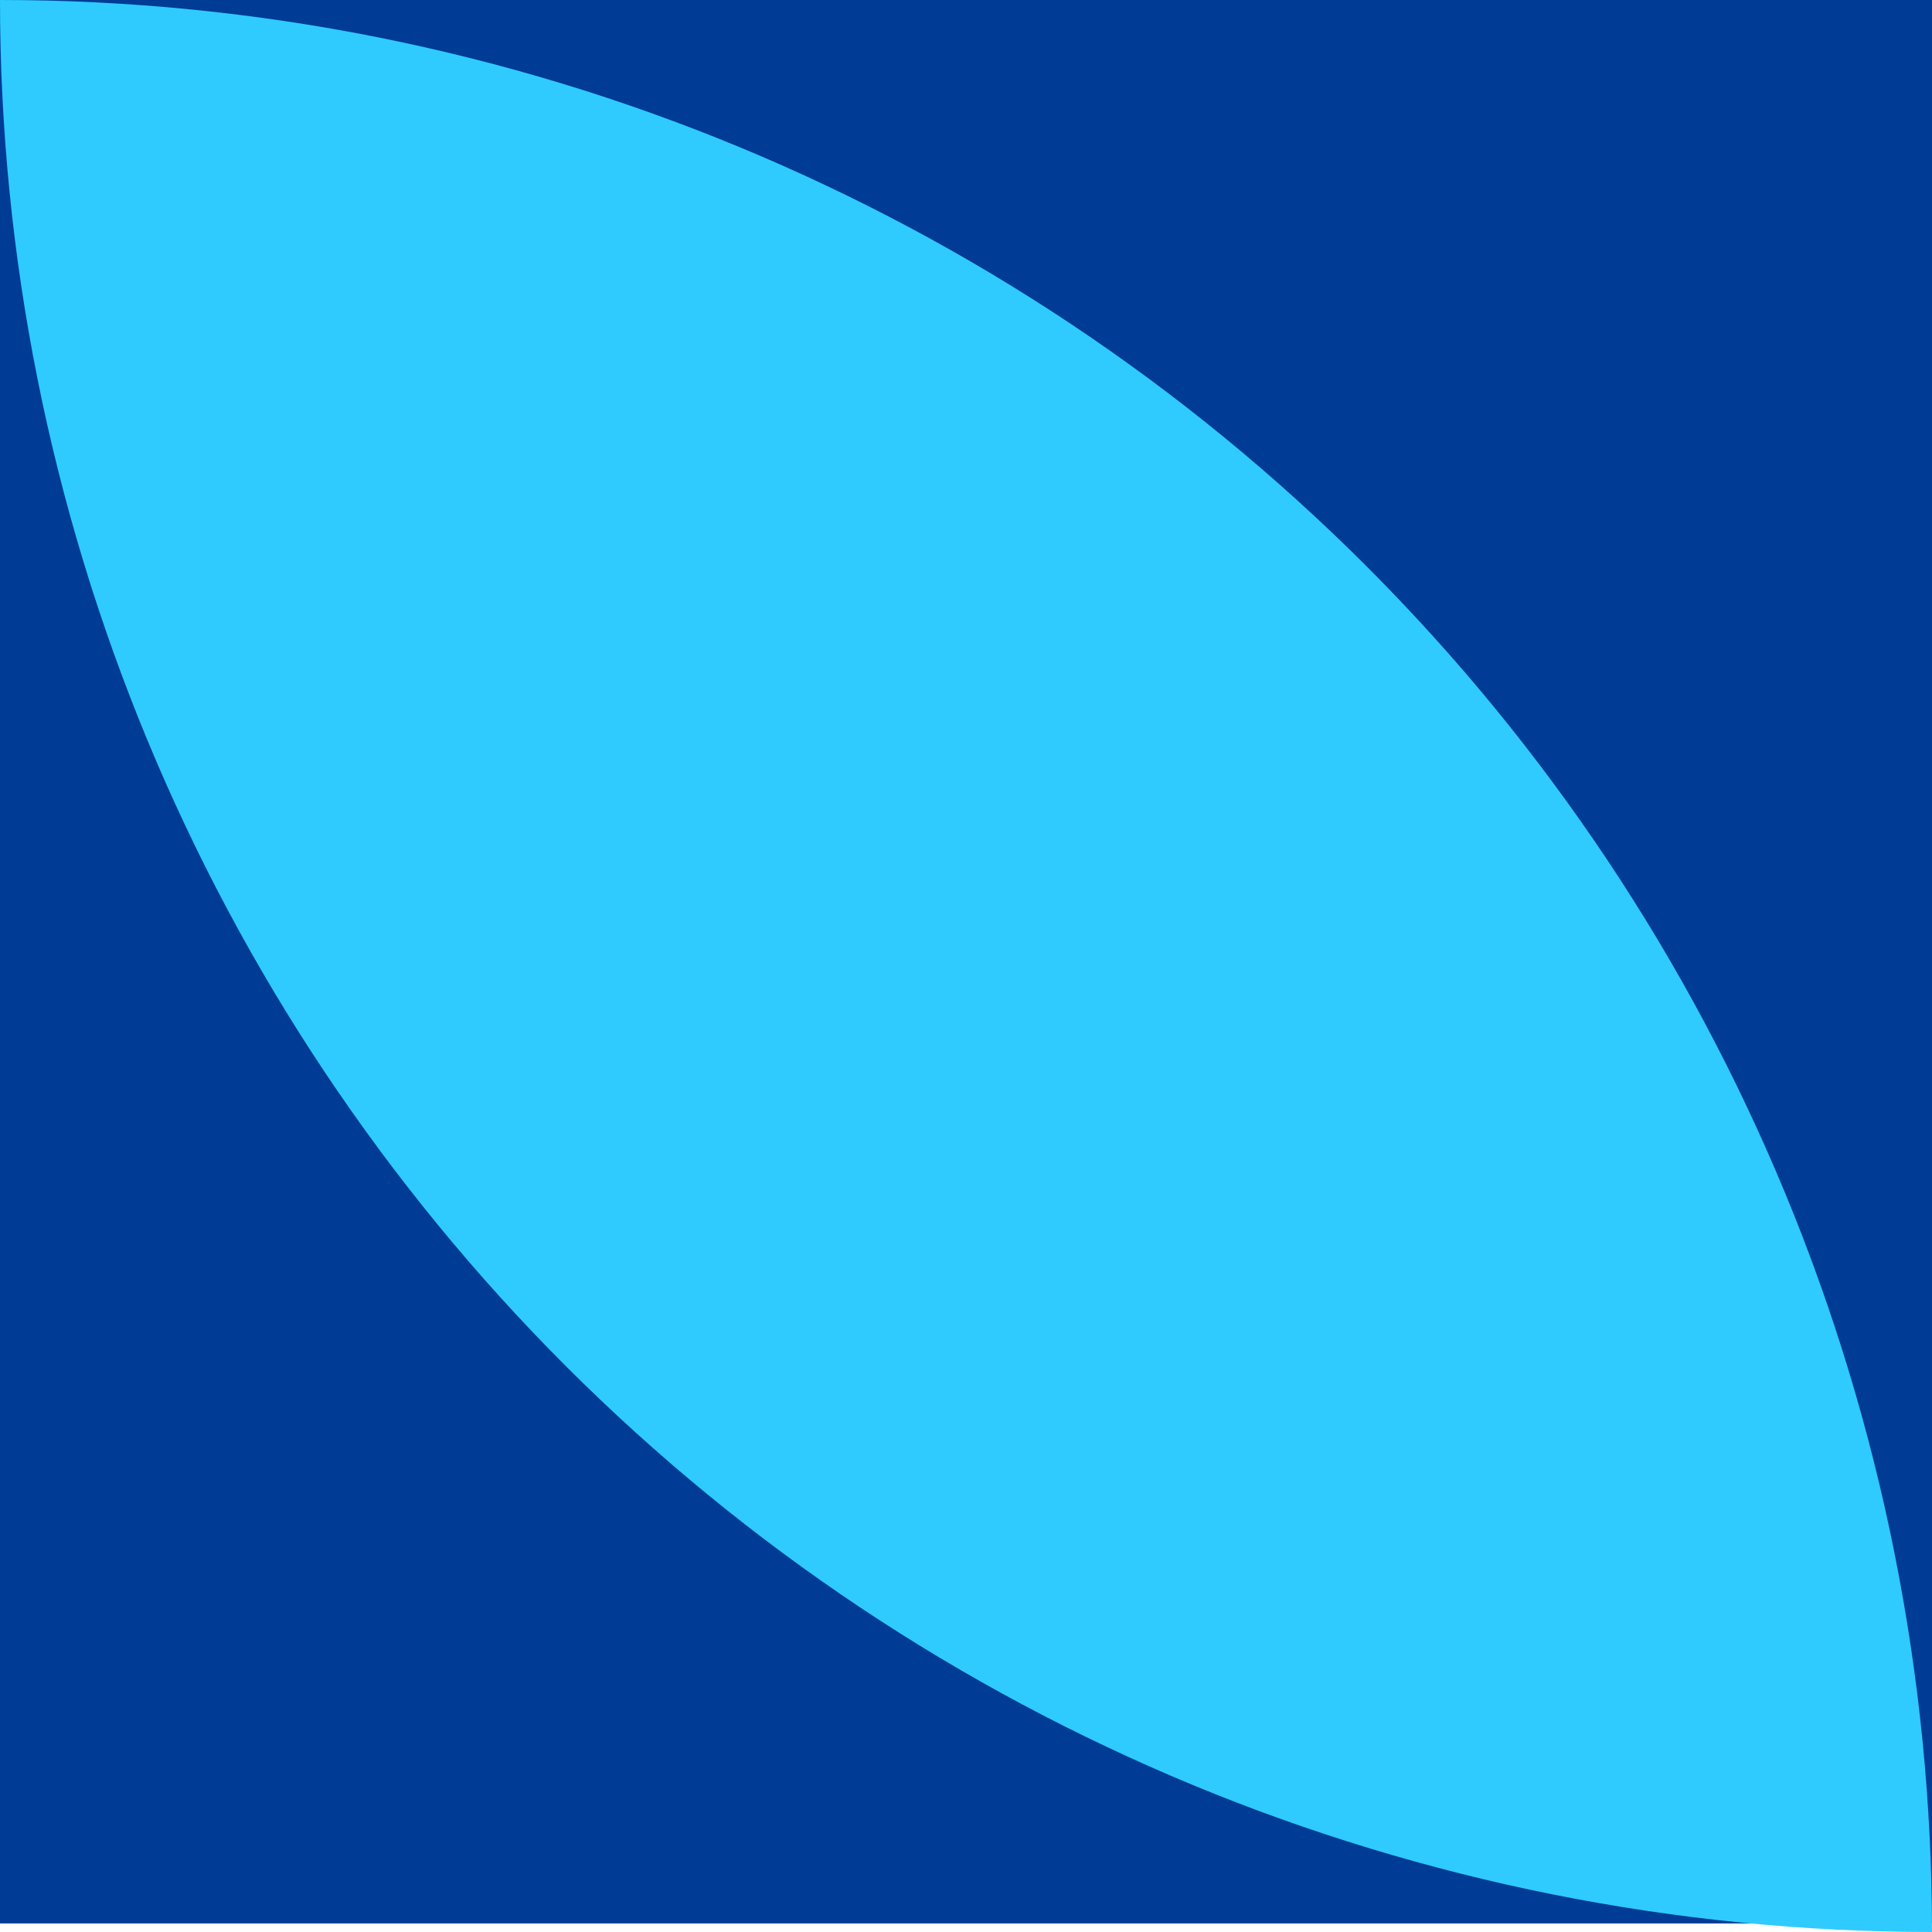
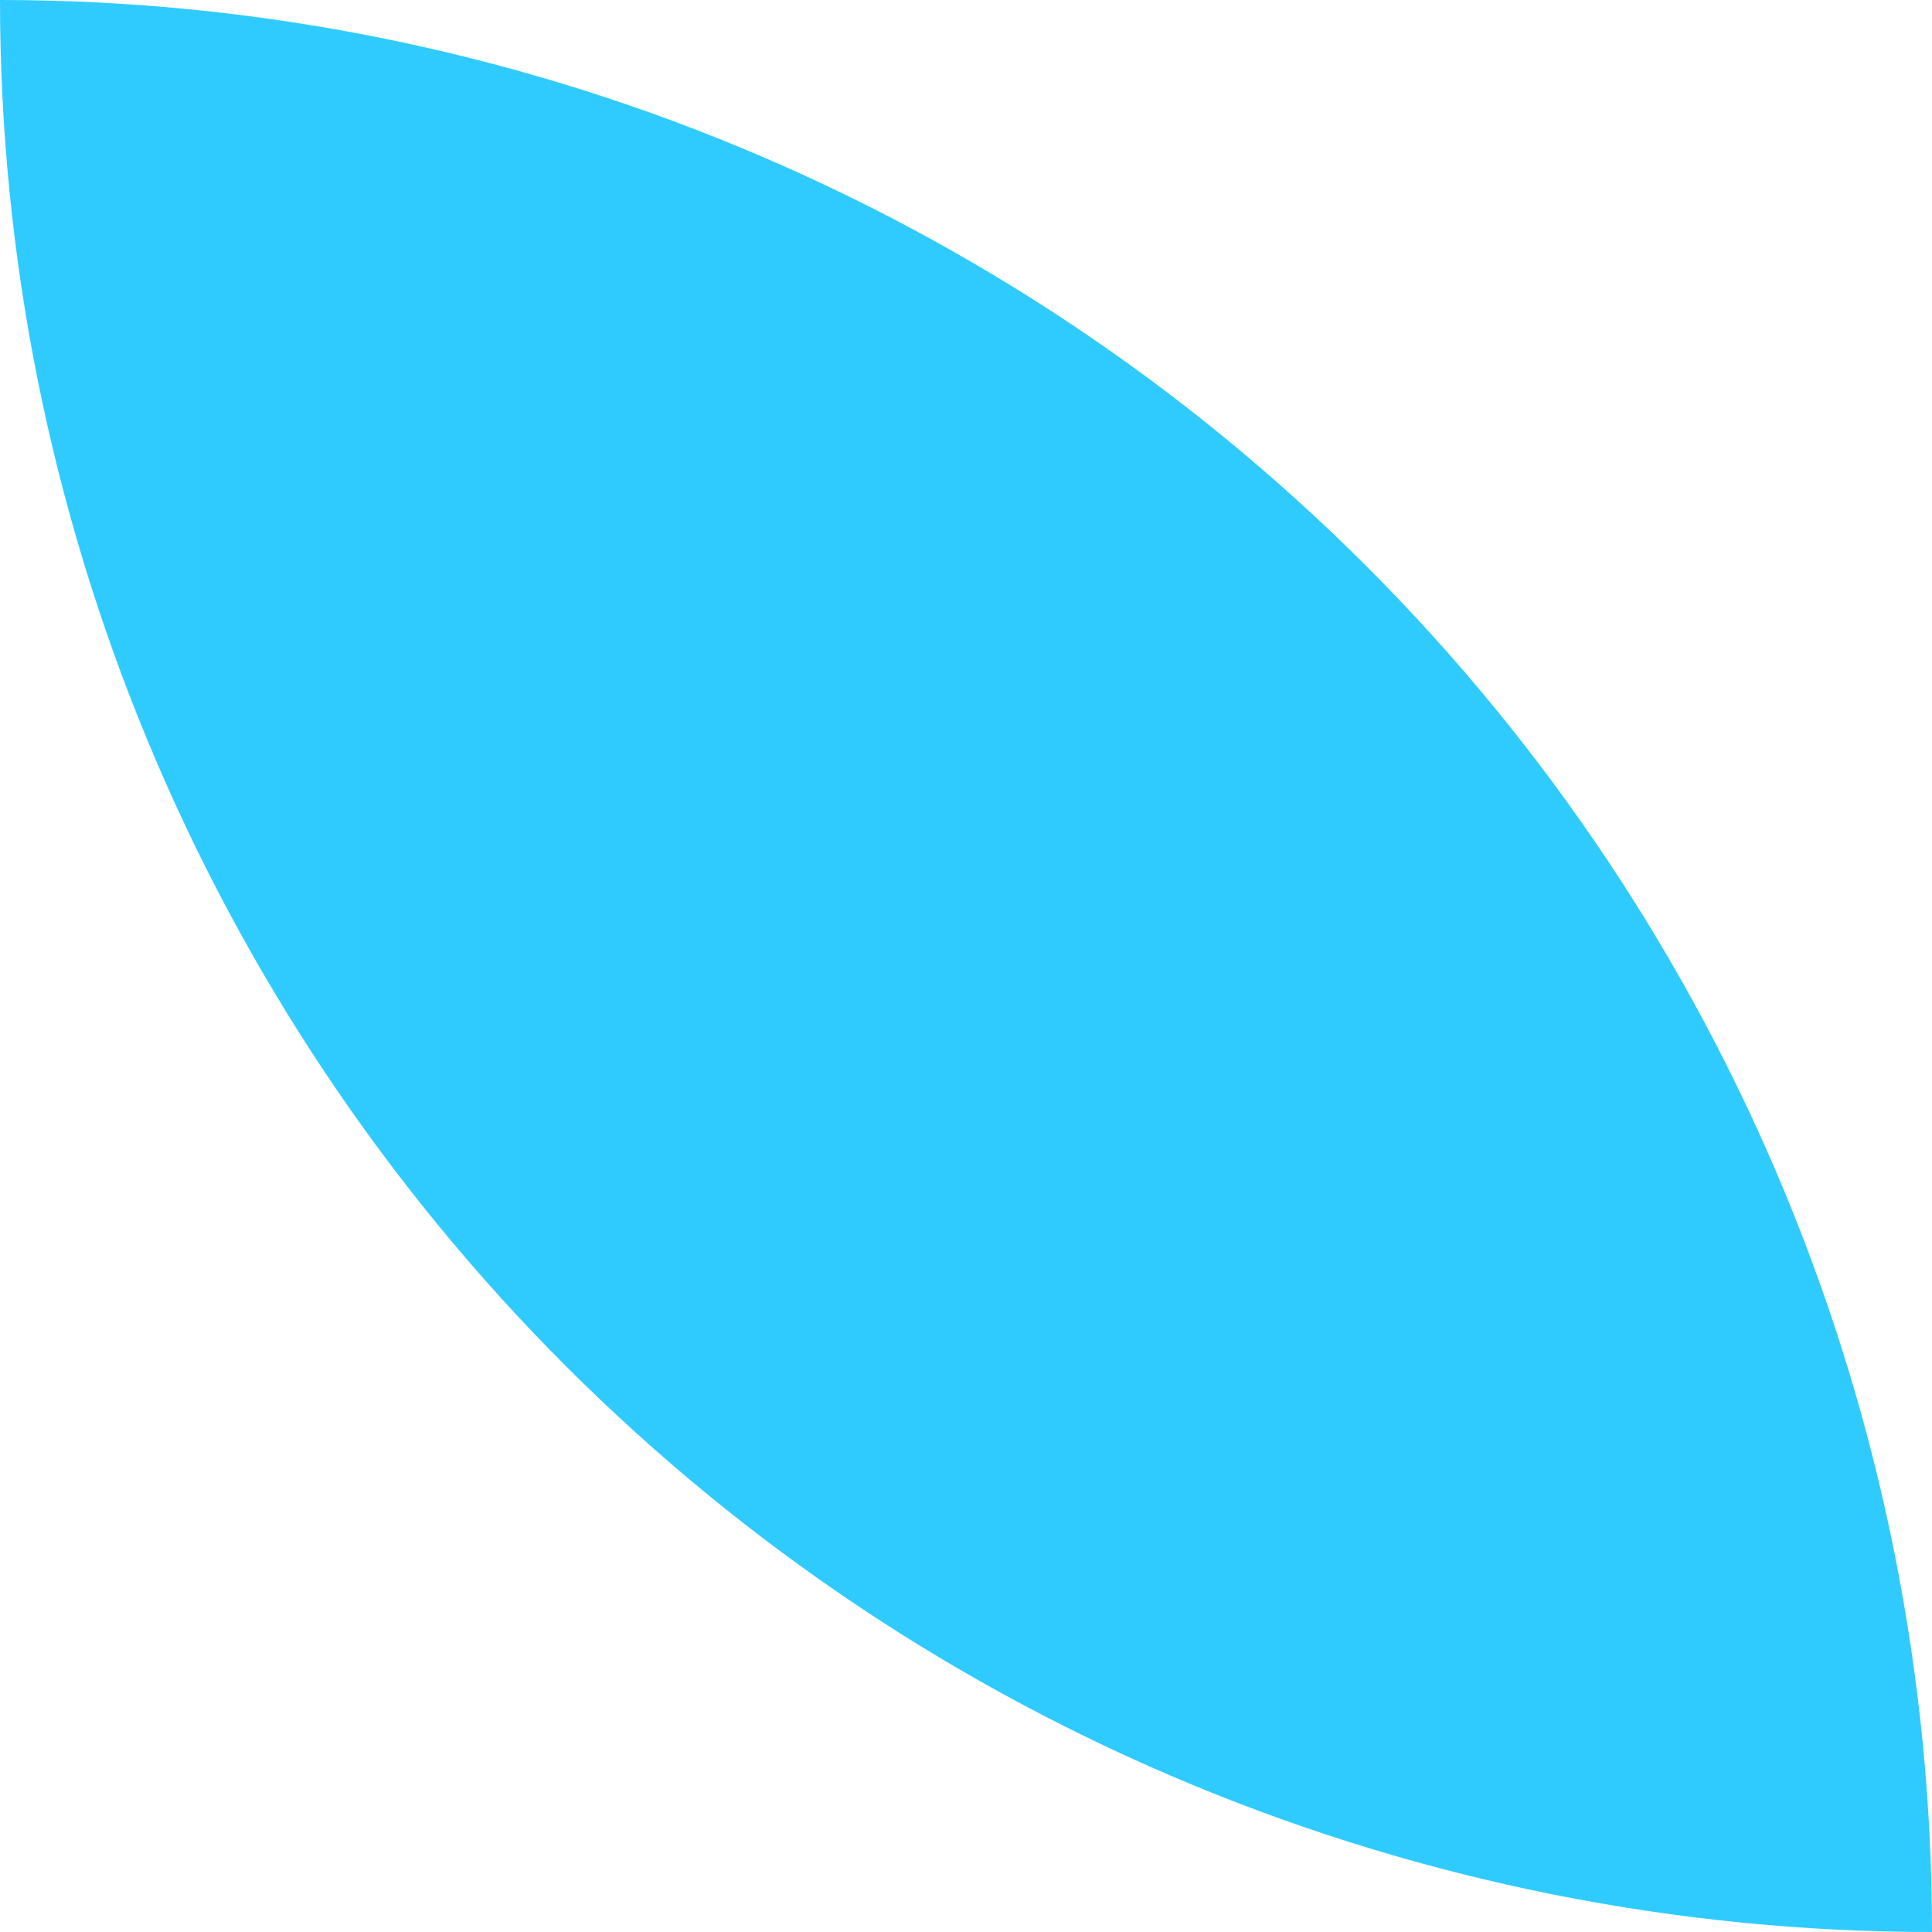
<svg xmlns="http://www.w3.org/2000/svg" width="70" height="70" viewBox="0 0 70 70" fill="none">
-   <path d="M70 0H0V69.69H70V0Z" fill="#003C96" />
  <path d="M0 0C0 18.565 7.375 36.37 20.503 49.498C33.63 62.625 51.435 70 70 70C70 51.435 62.625 33.63 49.498 20.503C36.37 7.375 18.565 0 0 0" fill="#2FCBFF" />
</svg>